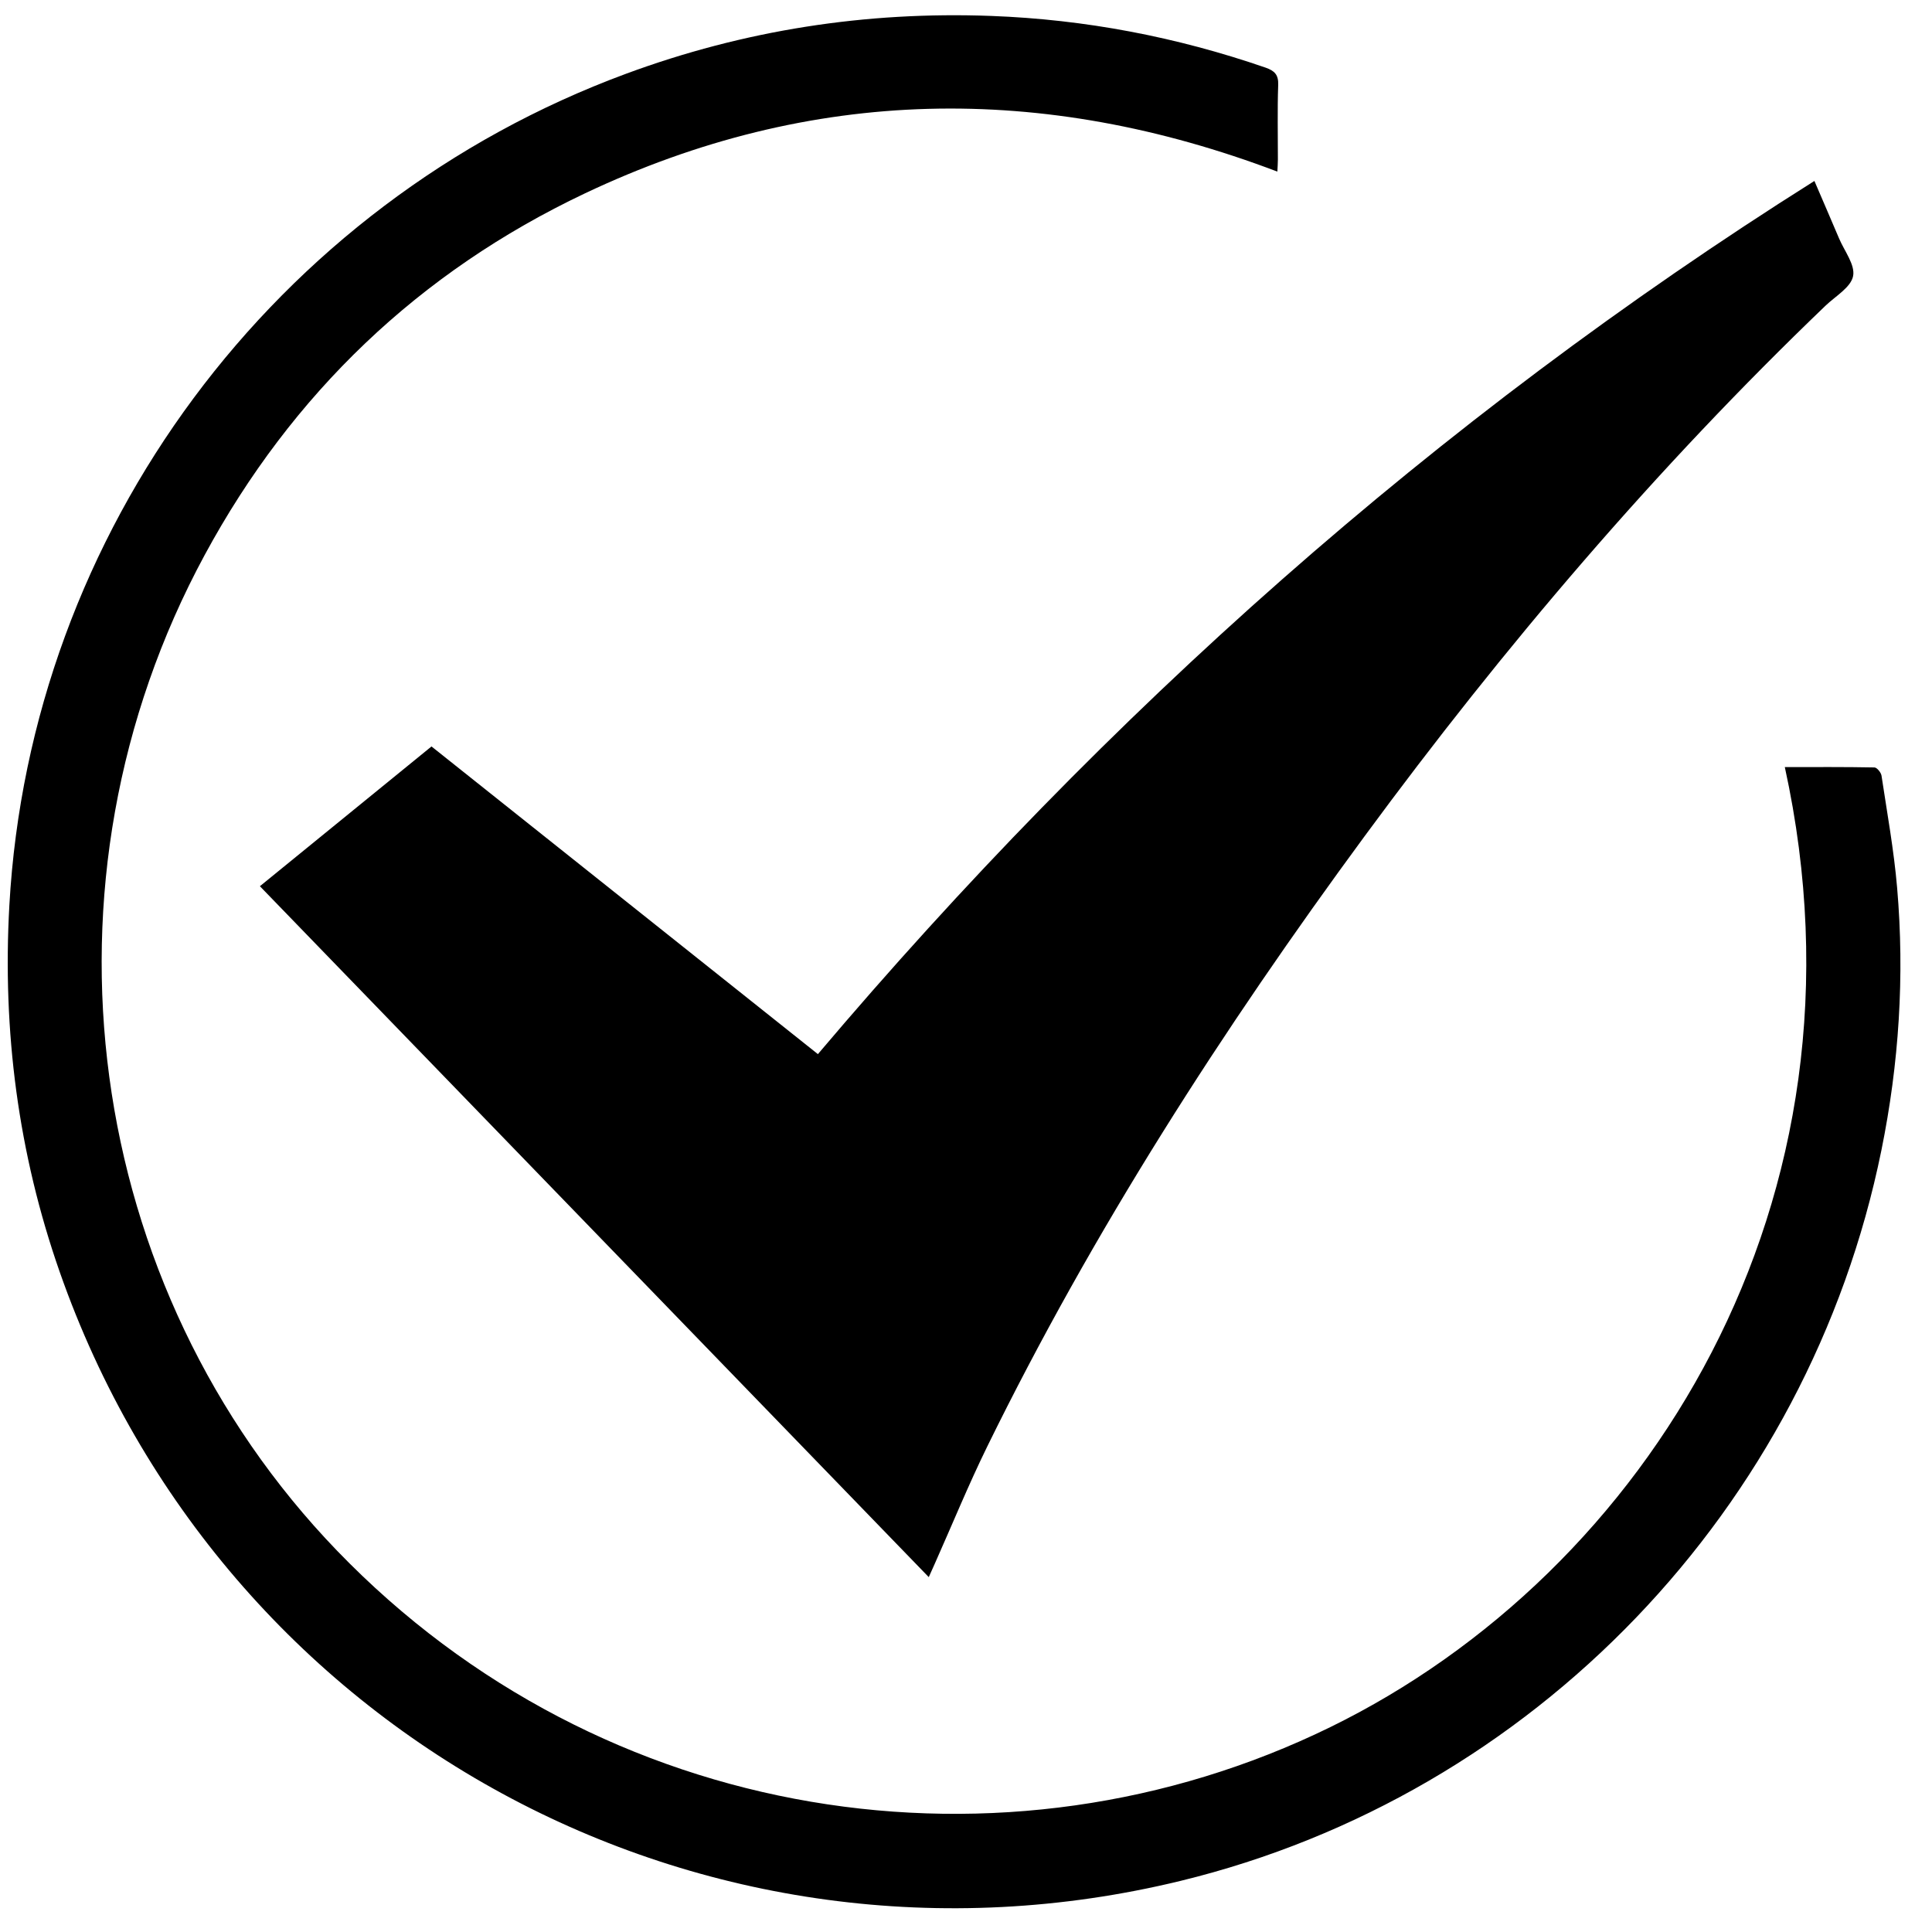
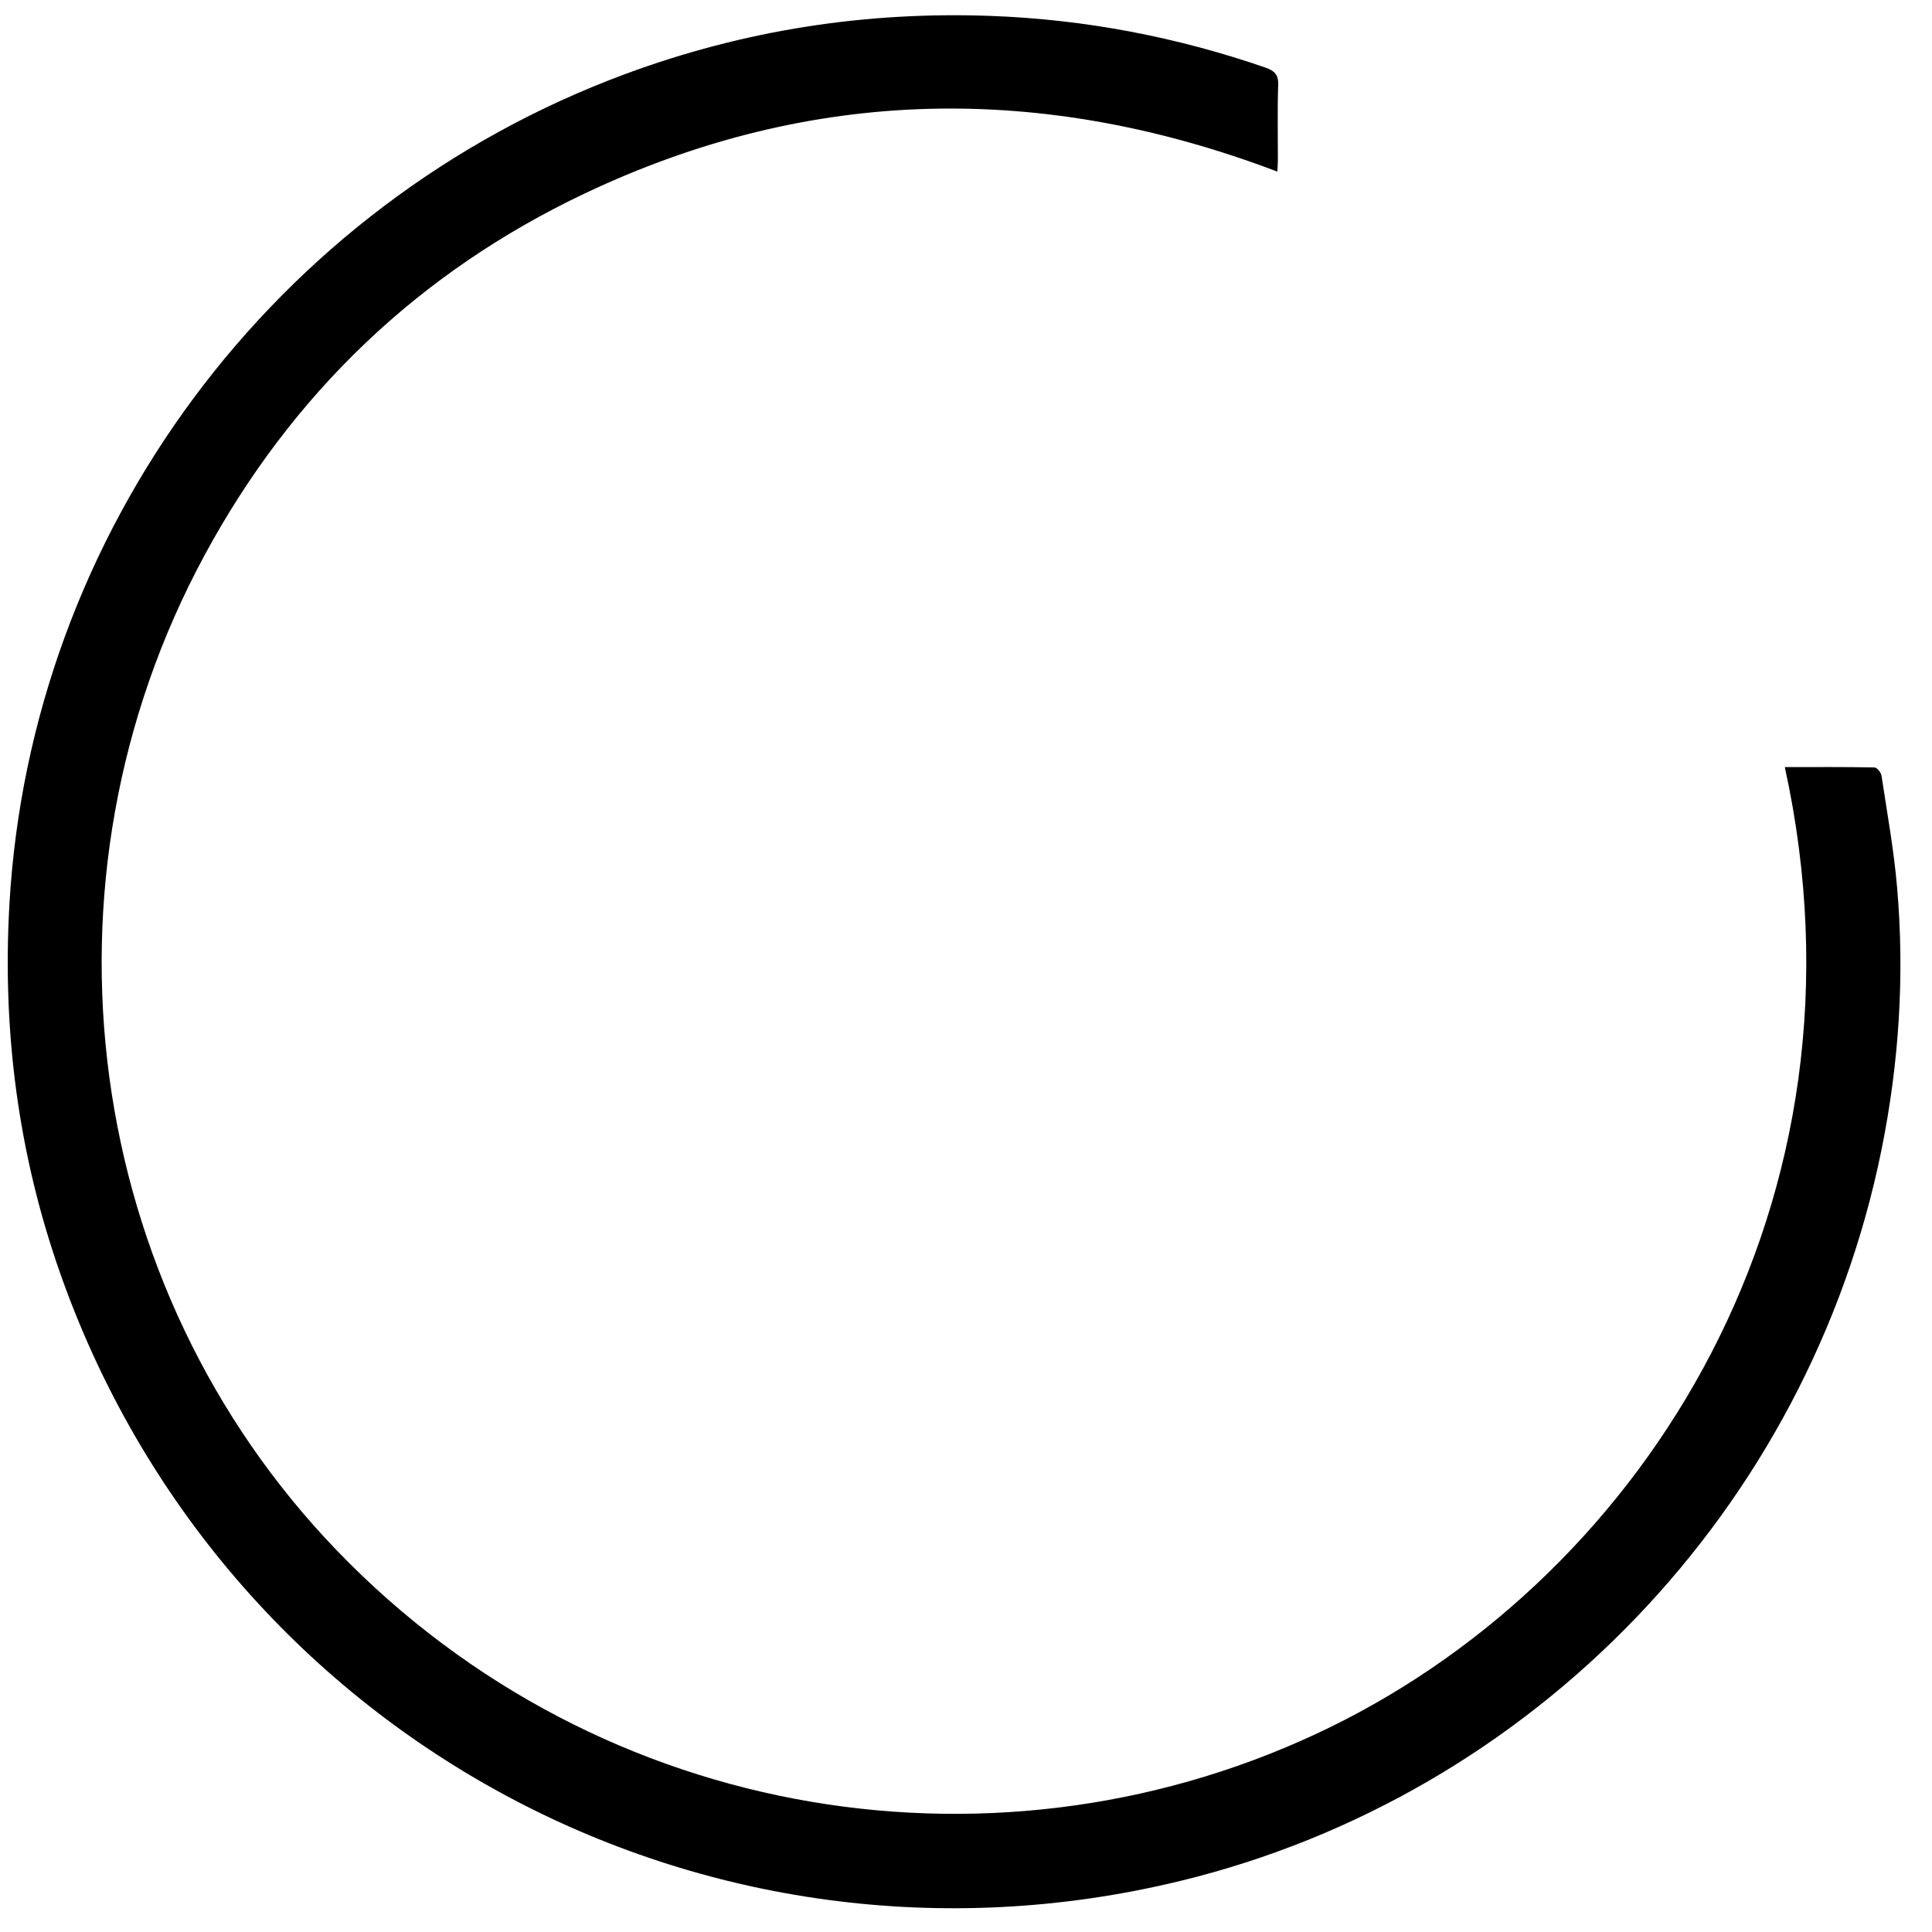
<svg xmlns="http://www.w3.org/2000/svg" width="44" height="44" viewBox="0 0 44 44" fill="none">
-   <path d="M21.152 35.918C16.068 30.667 11.007 25.438 5.919 20.183C7.221 19.123 8.512 18.072 9.827 17C12.758 19.334 15.683 21.663 18.627 24.007C25.196 16.25 32.688 9.56 41.322 4.121C41.516 4.574 41.701 4.999 41.882 5.427C42.004 5.716 42.254 6.032 42.203 6.288C42.153 6.544 41.803 6.744 41.577 6.96C37.711 10.667 34.252 14.73 31.081 19.04C27.843 23.442 24.895 28.027 22.485 32.941C22.055 33.818 21.685 34.724 21.287 35.617C21.247 35.705 21.208 35.793 21.152 35.918Z" fill="black" />
  <path d="M40.648 17.47C41.345 17.47 42.017 17.465 42.689 17.478C42.746 17.479 42.839 17.593 42.85 17.664C42.978 18.515 43.133 19.365 43.206 20.221C43.379 22.227 43.249 24.221 42.848 26.195C41.19 34.354 34.925 40.882 26.881 42.837C16.028 45.475 5.051 39.512 1.359 28.965C0.414 26.264 0.053 23.481 0.213 20.621C0.689 12.106 6.247 4.639 14.257 1.68C16.943 0.687 19.719 0.256 22.577 0.363C24.715 0.443 26.797 0.841 28.822 1.54C29.027 1.612 29.119 1.701 29.11 1.936C29.09 2.501 29.104 3.068 29.103 3.633C29.103 3.72 29.096 3.806 29.091 3.908C23.75 1.882 18.483 1.958 13.319 4.405C9.546 6.194 6.651 8.964 4.664 12.635C0.629 20.089 1.895 29.32 7.676 35.316C13.714 41.579 22.883 42.959 30.295 39.335C37.49 35.817 42.816 27.371 40.648 17.47Z" fill="black" />
</svg>